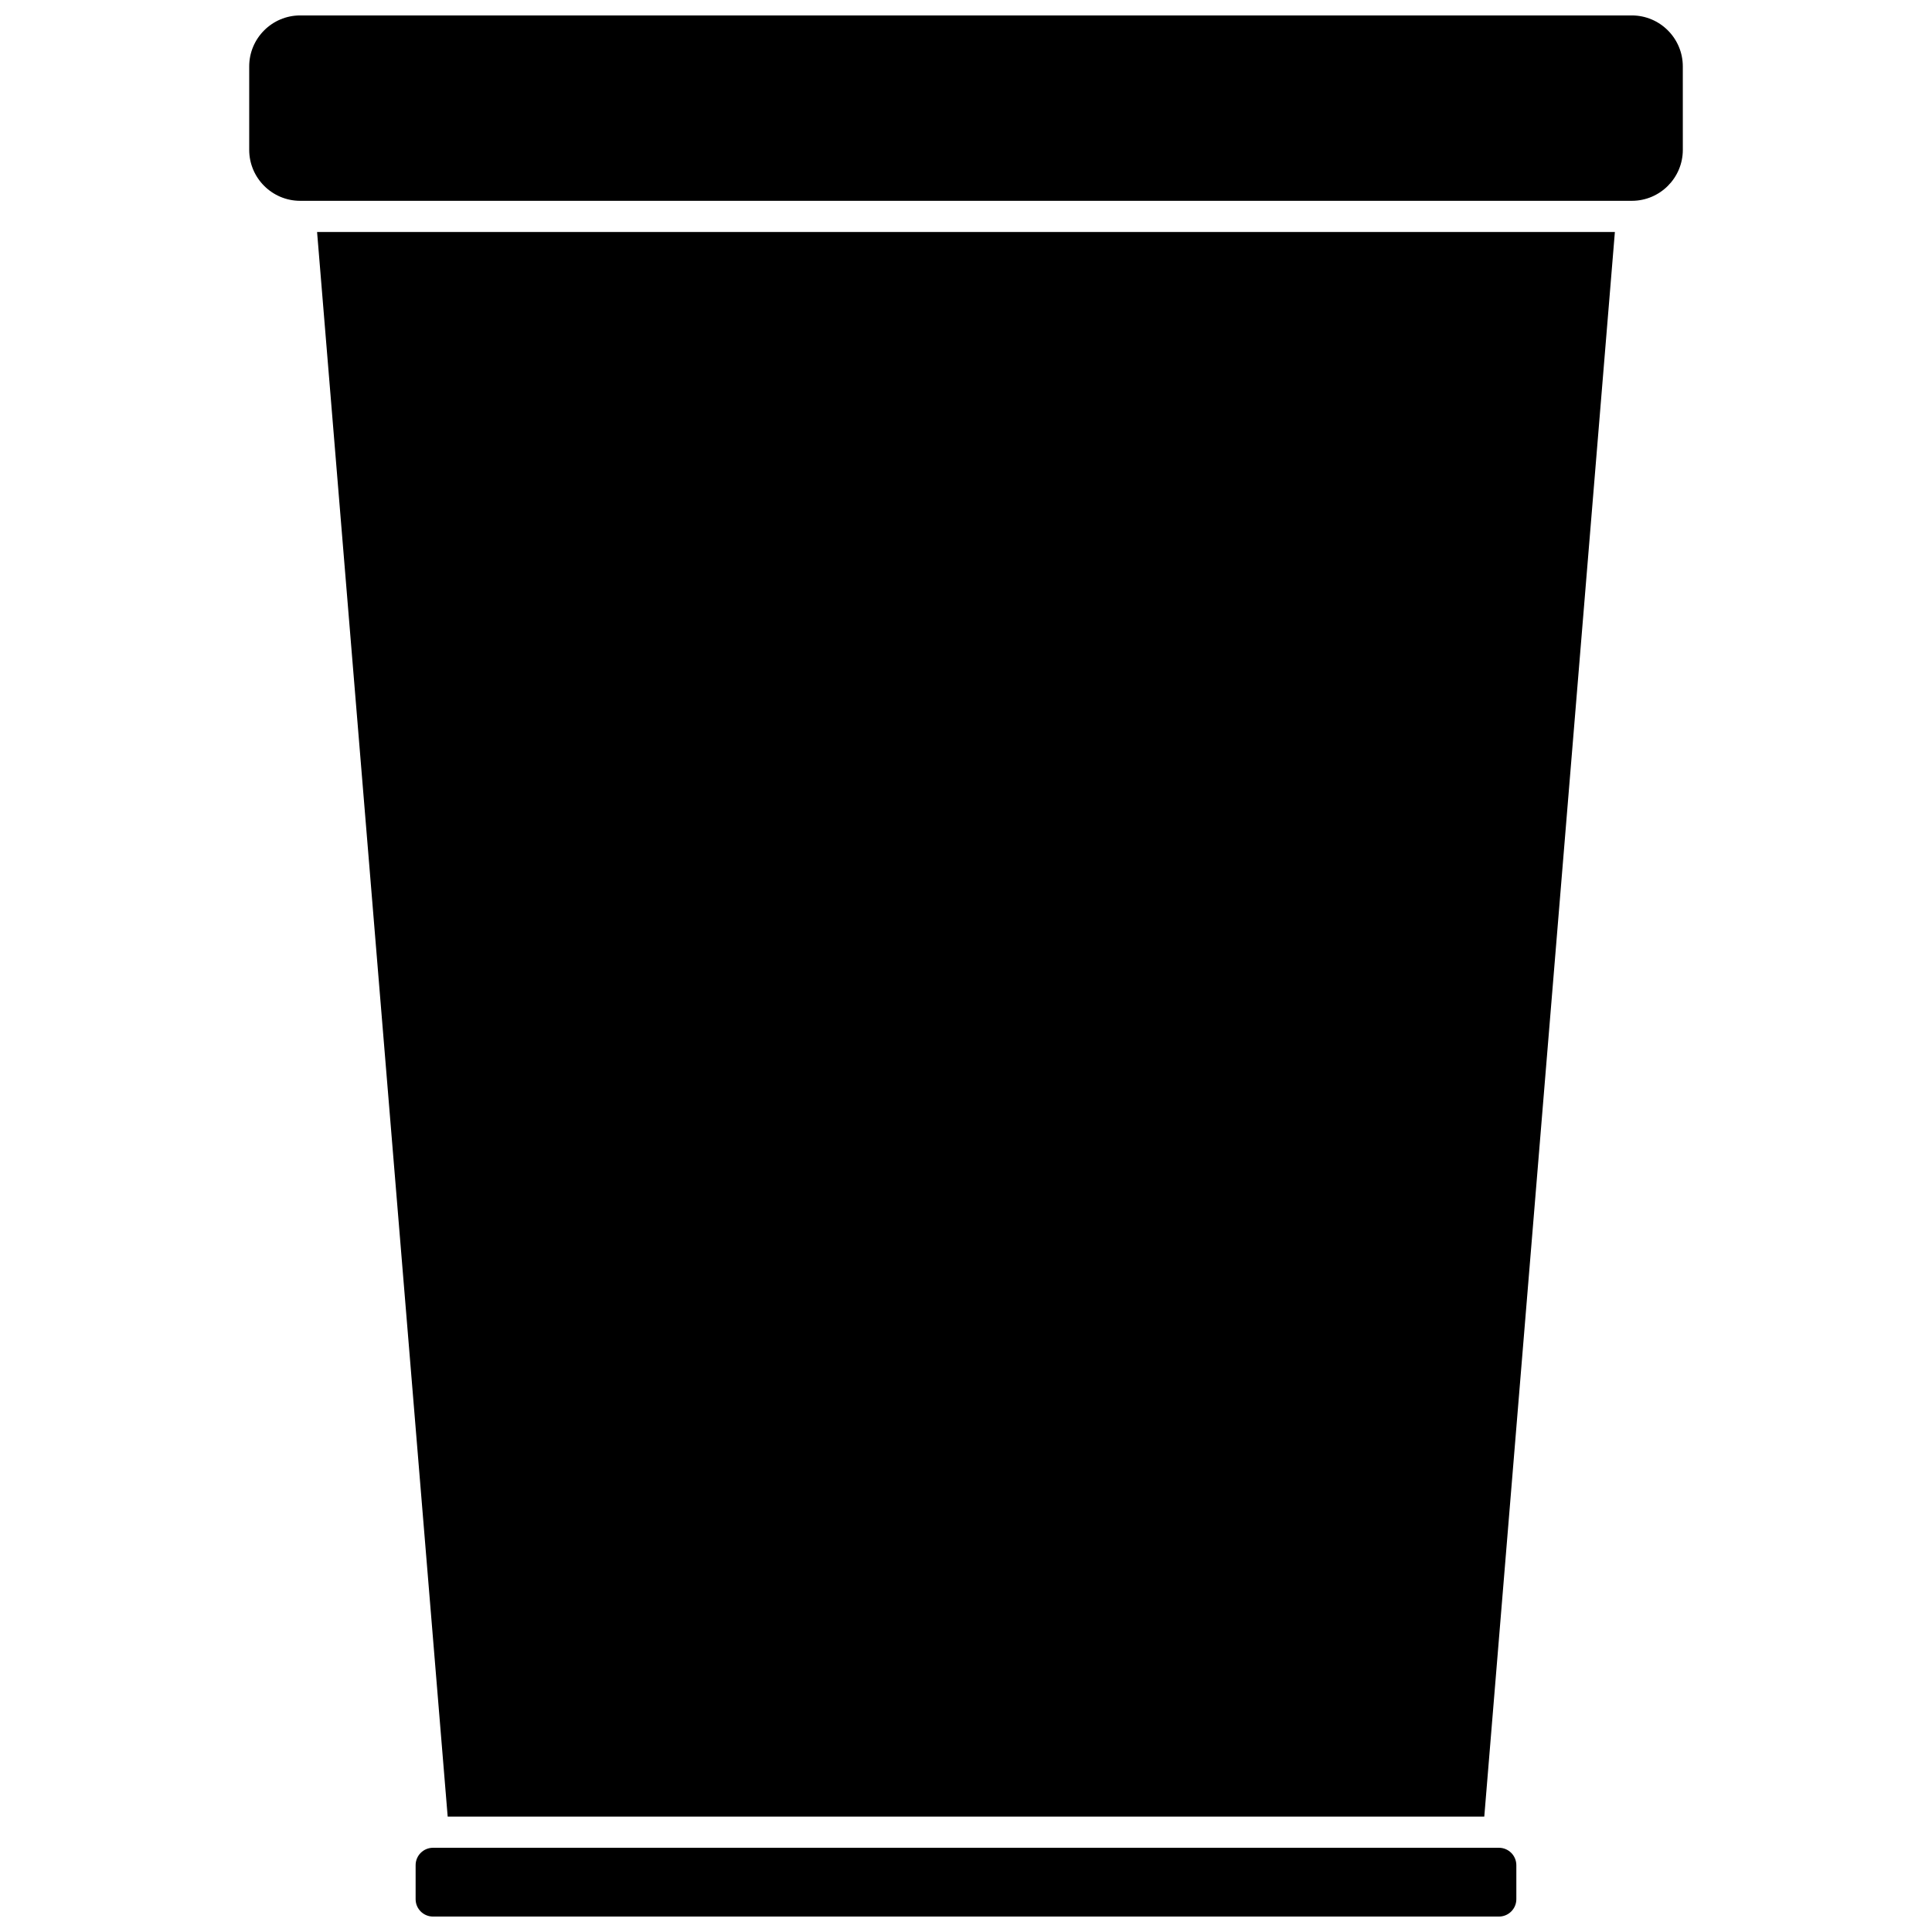
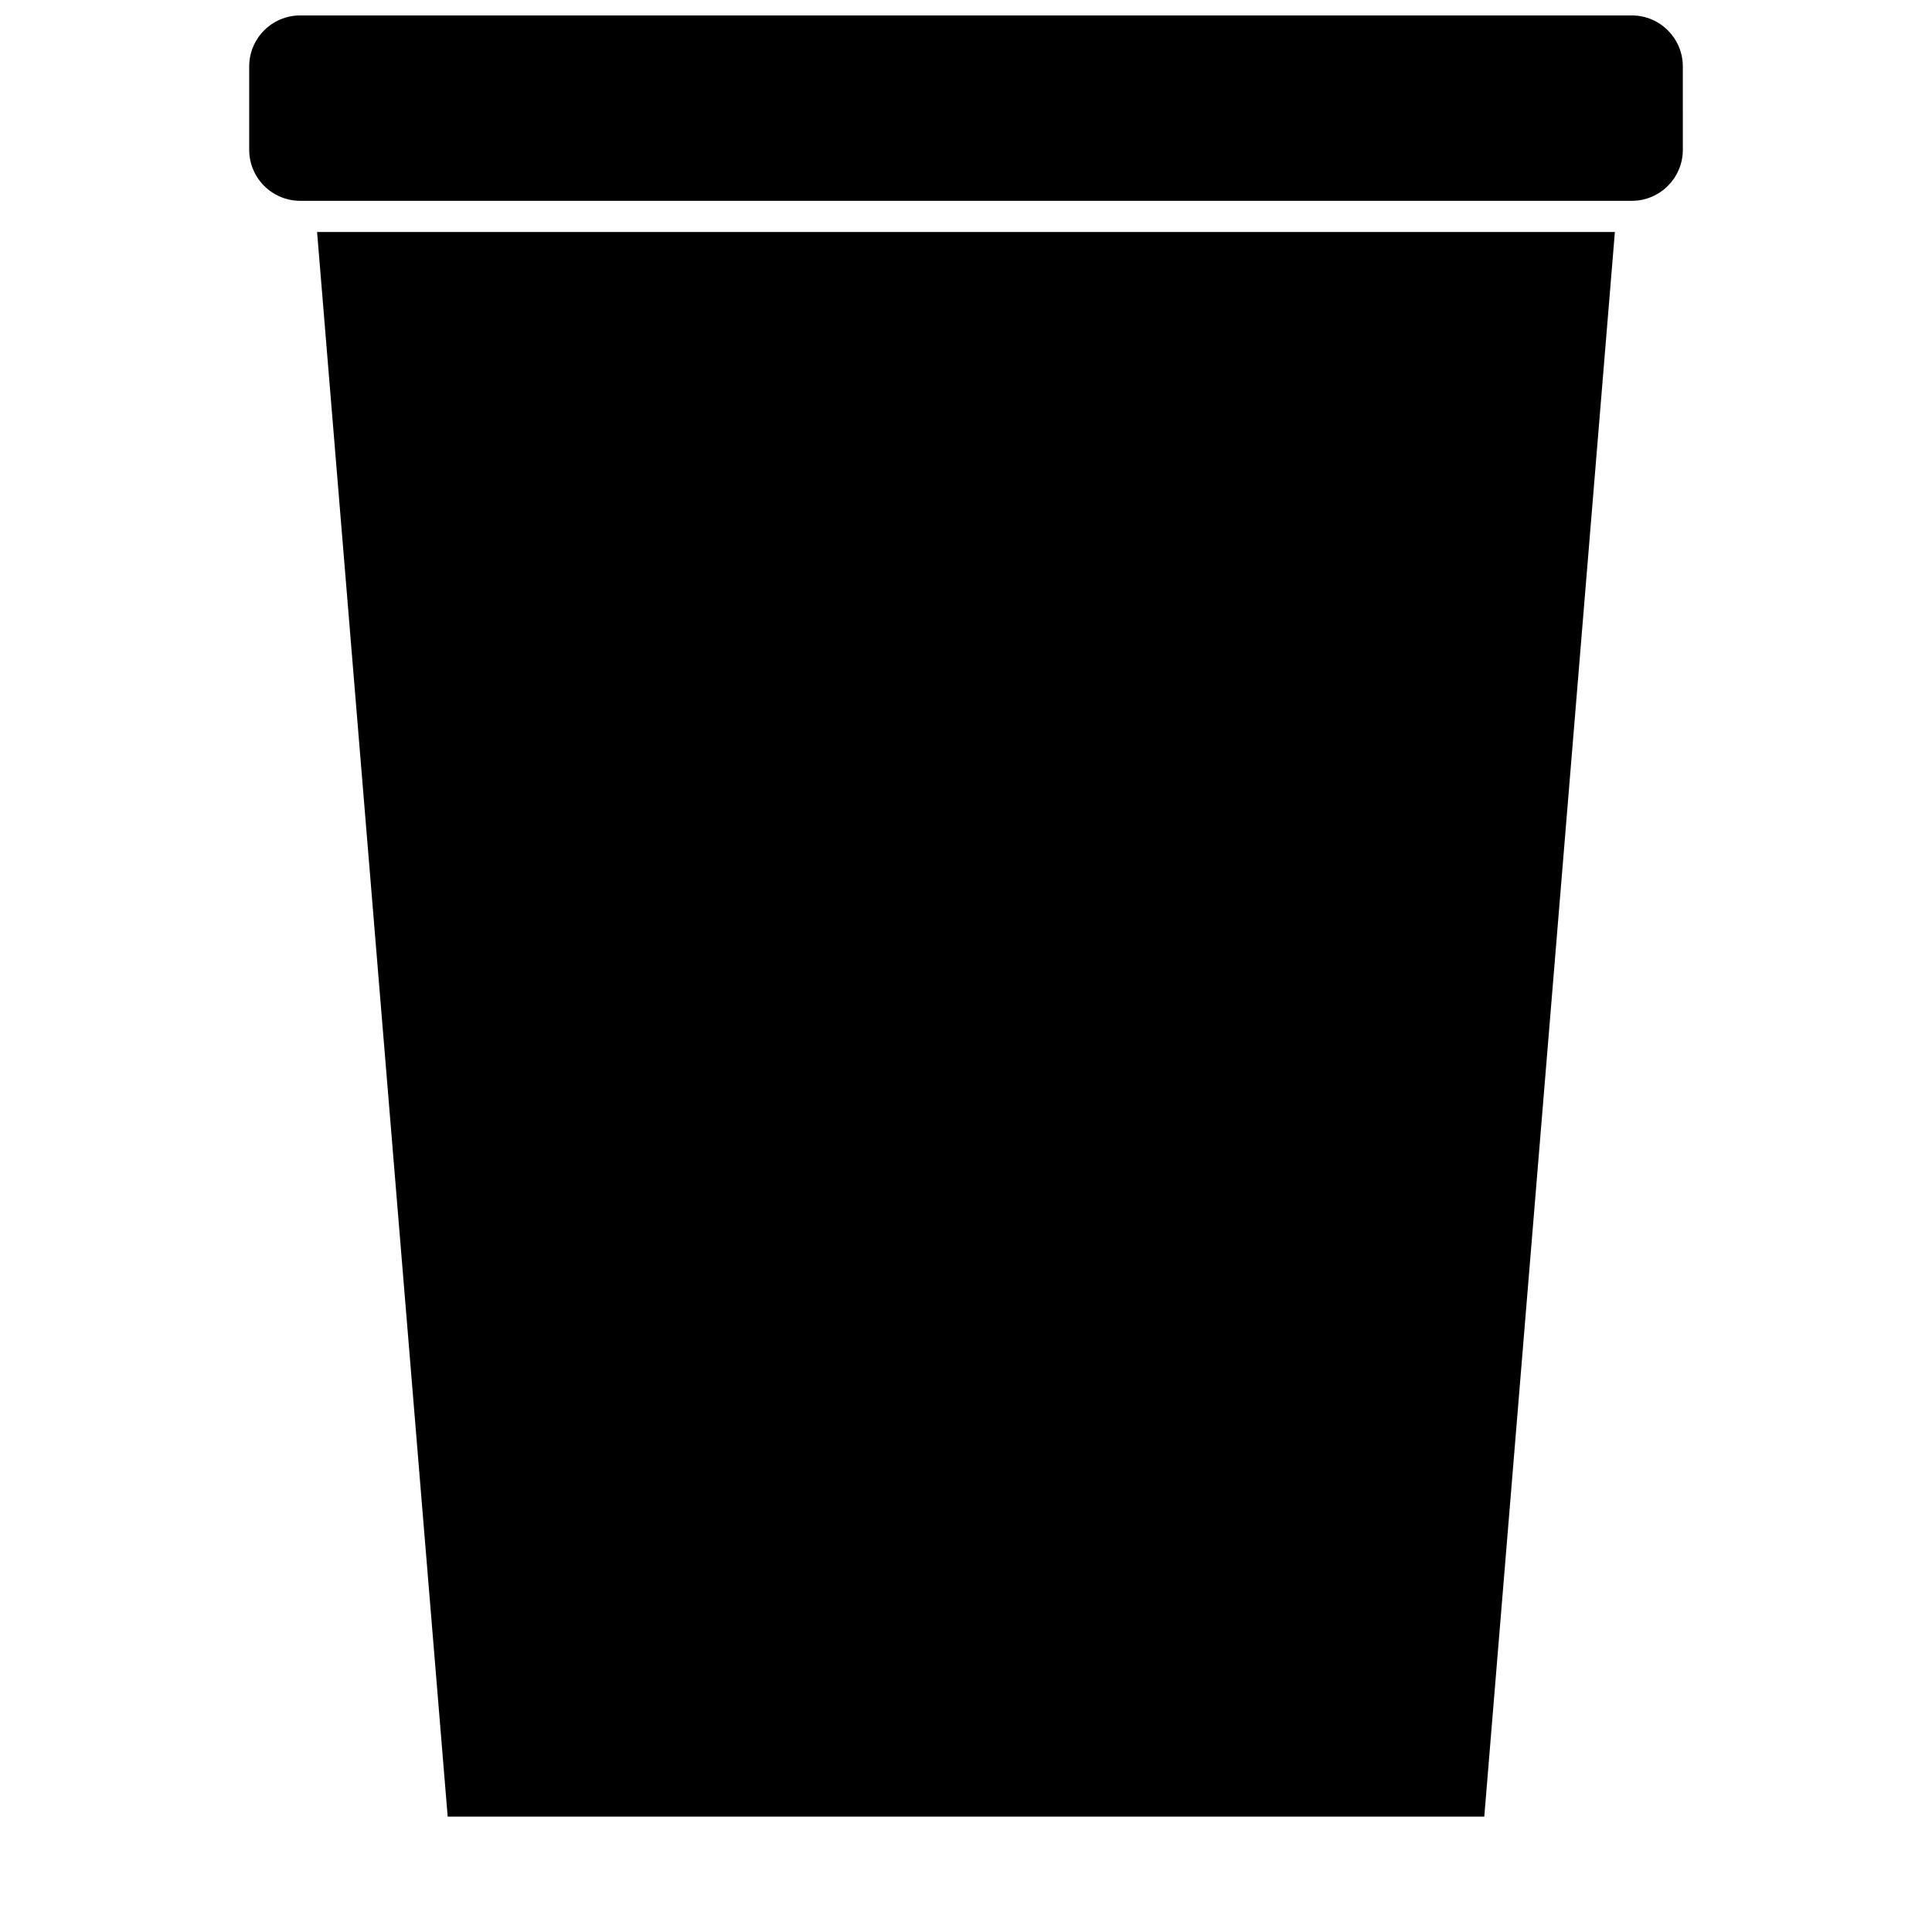
<svg xmlns="http://www.w3.org/2000/svg" width="800px" height="800px" version="1.1" viewBox="144 144 512 512">
  <defs>
    <clipPath id="b">
-       <path d="m254 633h292v18.902h-292z" />
-     </clipPath>
+       </clipPath>
    <clipPath id="a">
      <path d="m210 148.09h380v49.906h-380z" />
    </clipPath>
  </defs>
  <g clip-path="url(#b)">
-     <path d="m541.24 633.68h-282.49c-2.539 0-4.606 2.066-4.606 4.606v9.02c0 2.539 2.066 4.602 4.606 4.602h282.49c2.539 0 4.606-2.066 4.606-4.602v-9.02c-0.004-2.539-2.07-4.606-4.609-4.606z" />
-   </g>
+     </g>
  <g clip-path="url(#a)">
    <path d="m576.45 148.09h-352.9c-7.449 0-13.508 6.059-13.508 13.512v22.105c0 7.449 6.059 13.512 13.512 13.512h352.9c7.449 0 13.512-6.059 13.512-13.512l-0.004-22.105c0-7.453-6.062-13.512-13.512-13.512z" />
  </g>
  <path d="m262.64 625.42h274.71l34.609-419.94h-343.93z" />
</svg>